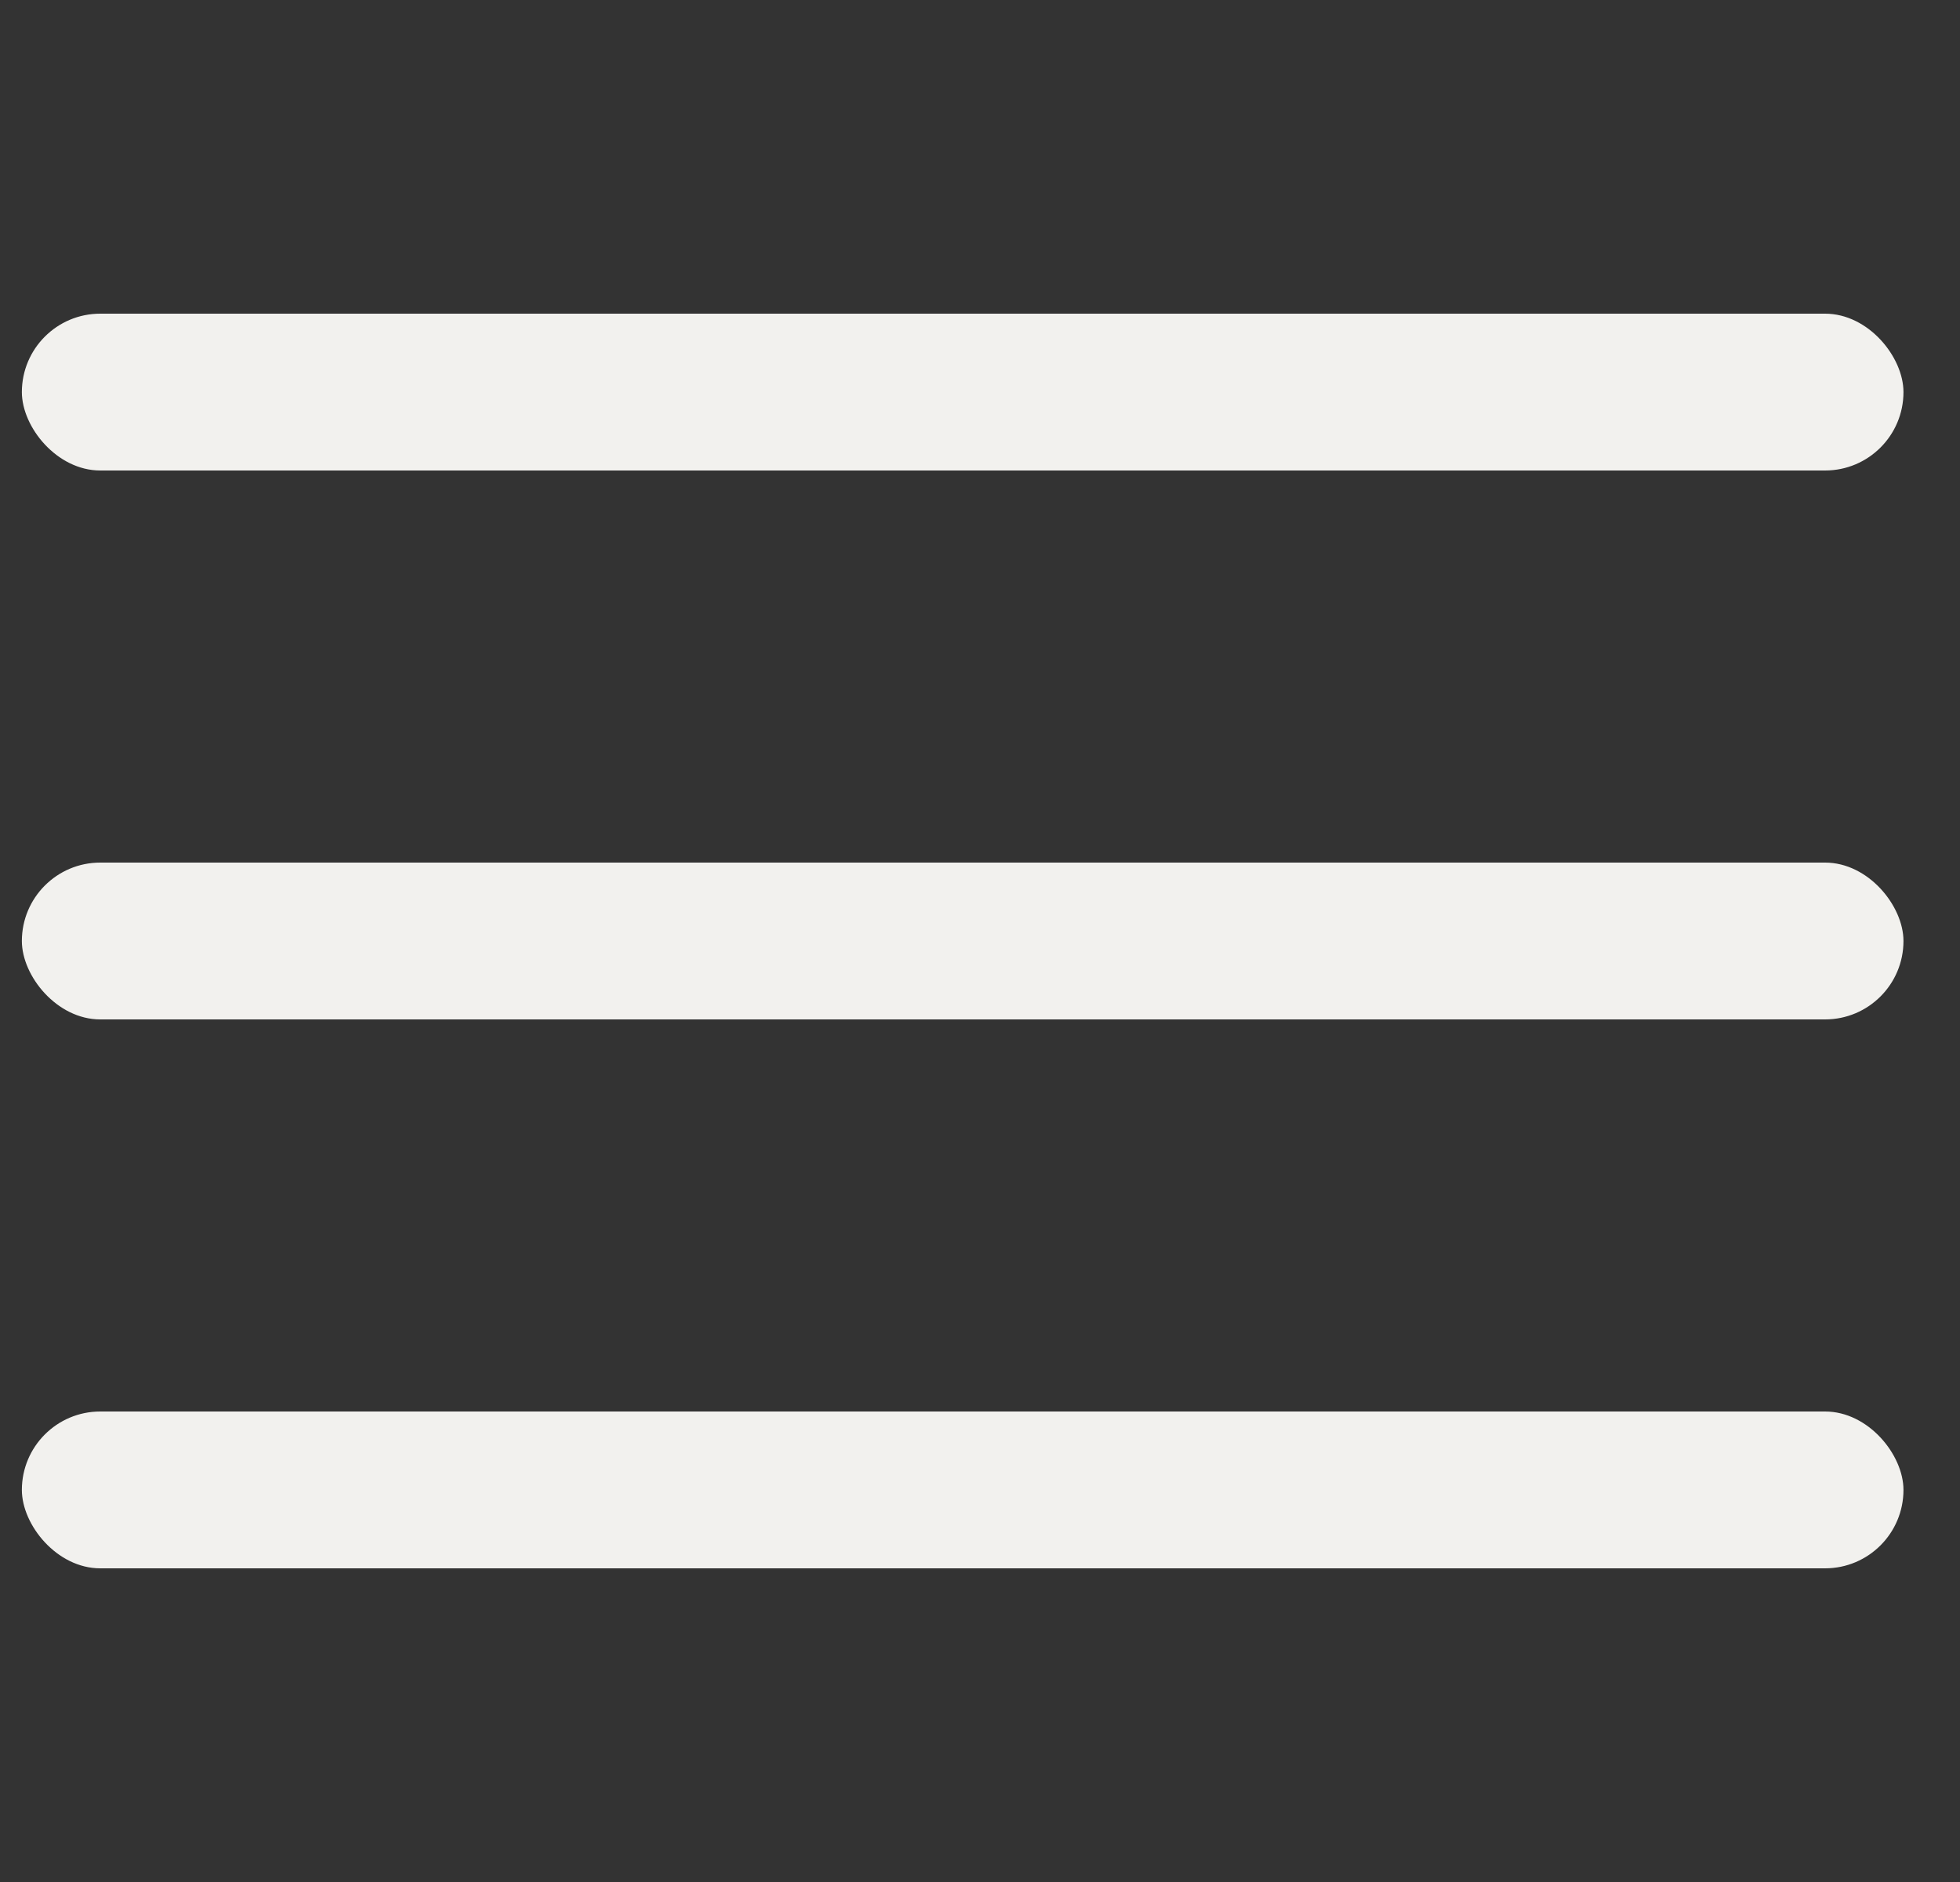
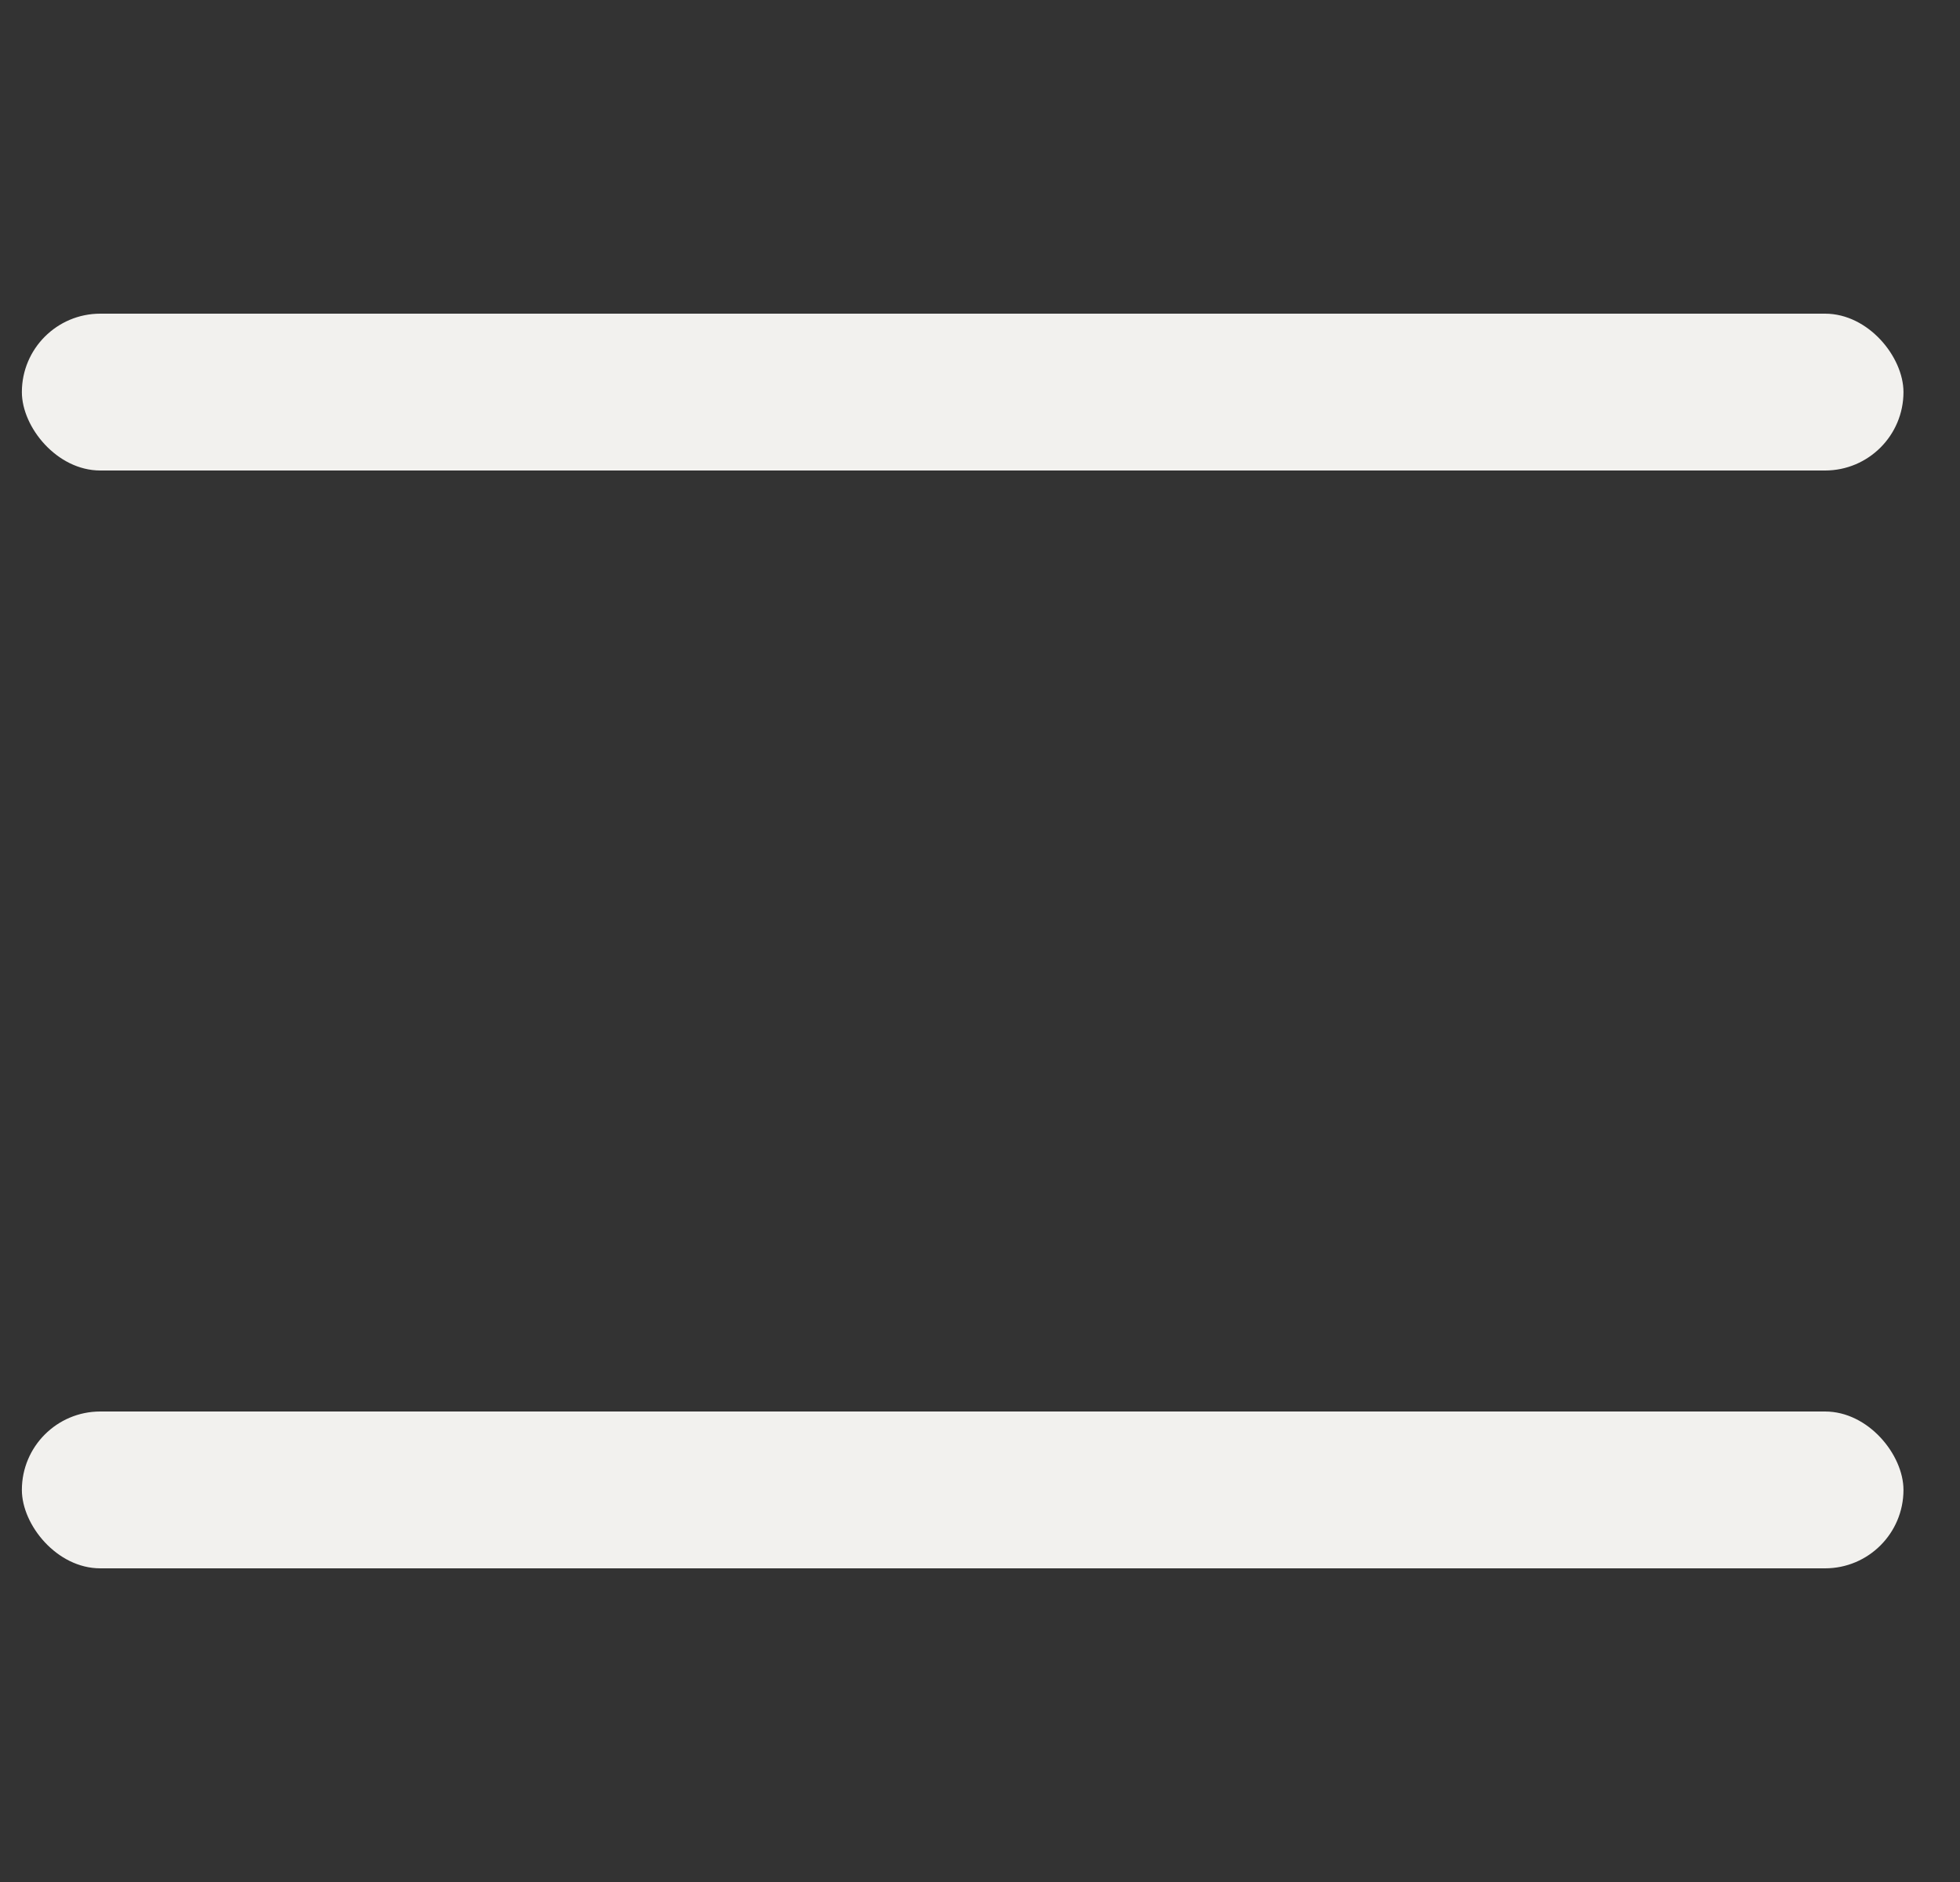
<svg xmlns="http://www.w3.org/2000/svg" width="25" height="24" viewBox="0 0 25 24" fill="none">
  <rect x="0" y="0" width="25" height="24" fill="#333333" stroke="none" />
  <rect x="0.279" y="4" width="24" height="2" rx="1" fill="#F2F1EE" />
-   <rect x="0.279" y="11" width="24" height="2" rx="1" fill="#F2F1EE" />
  <rect x="0.279" y="18" width="24" height="2" rx="1" fill="#F2F1EE" />
</svg>